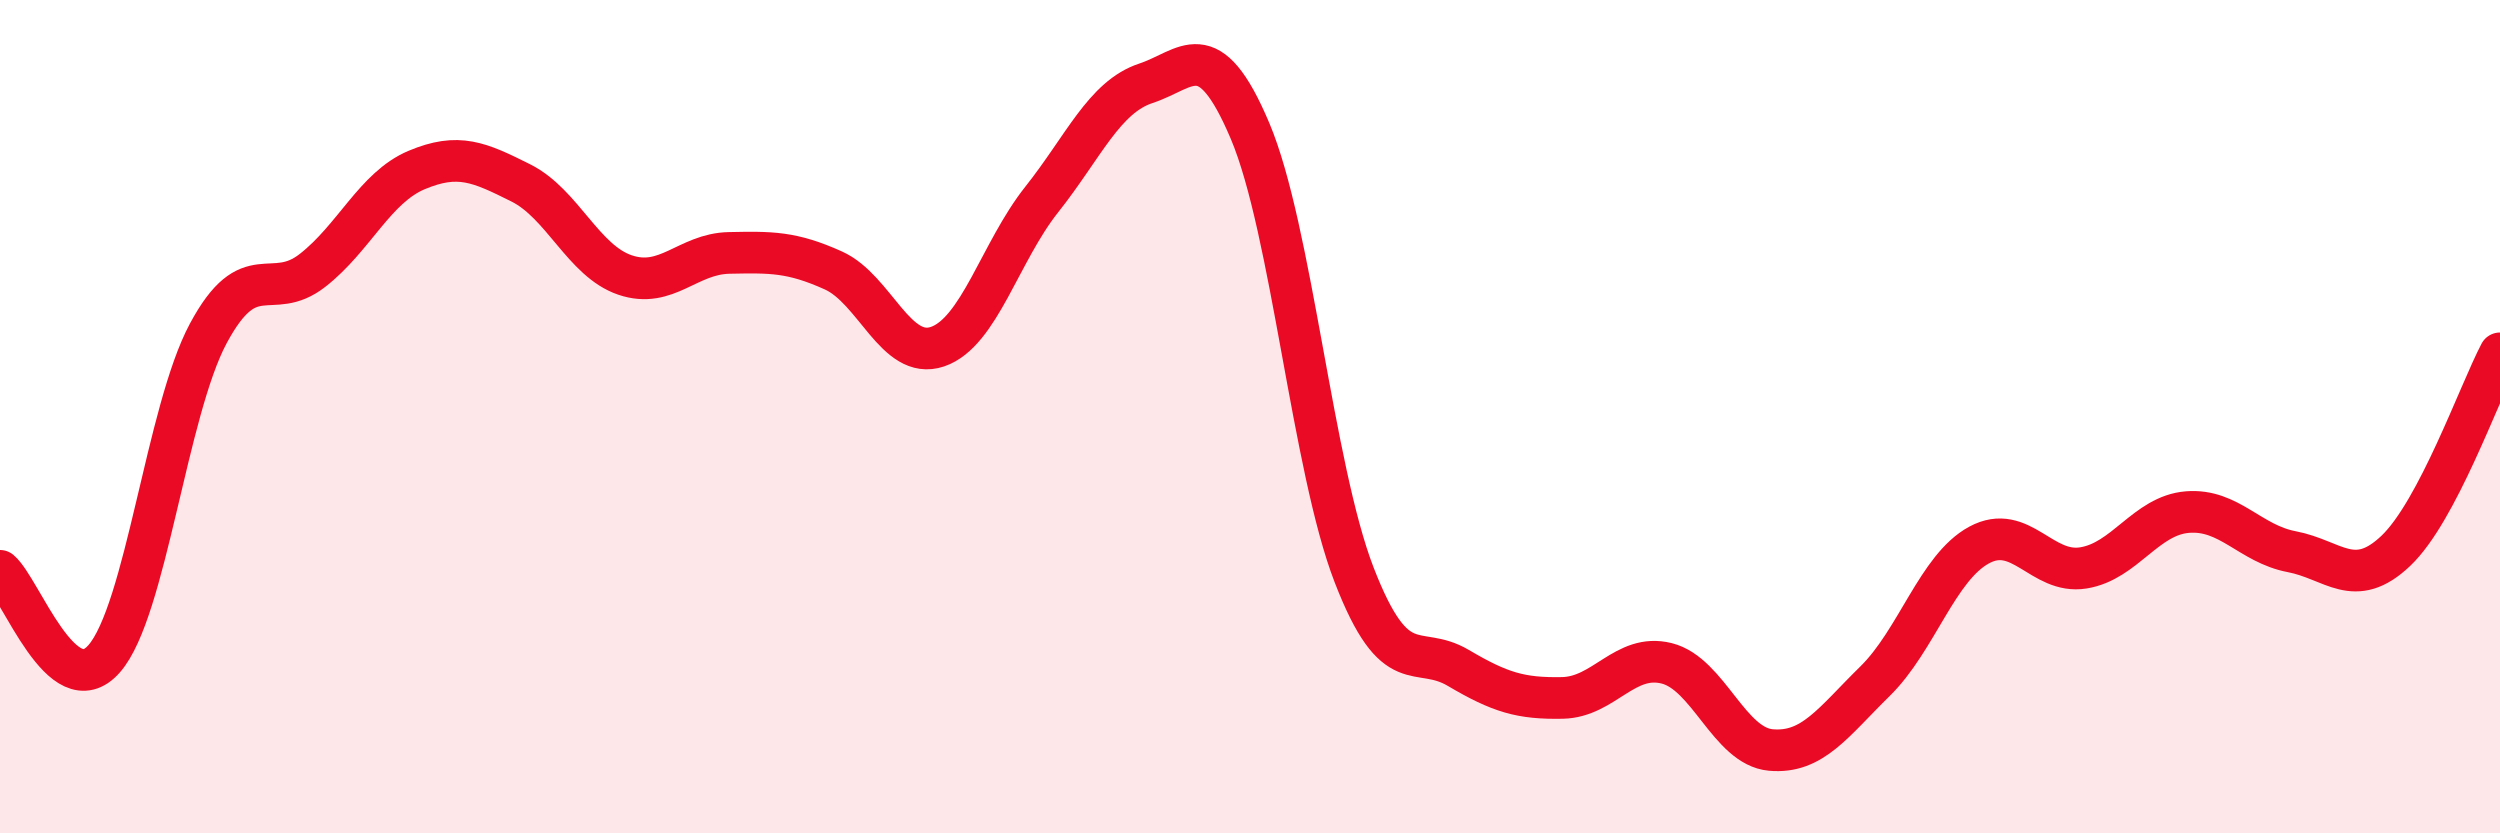
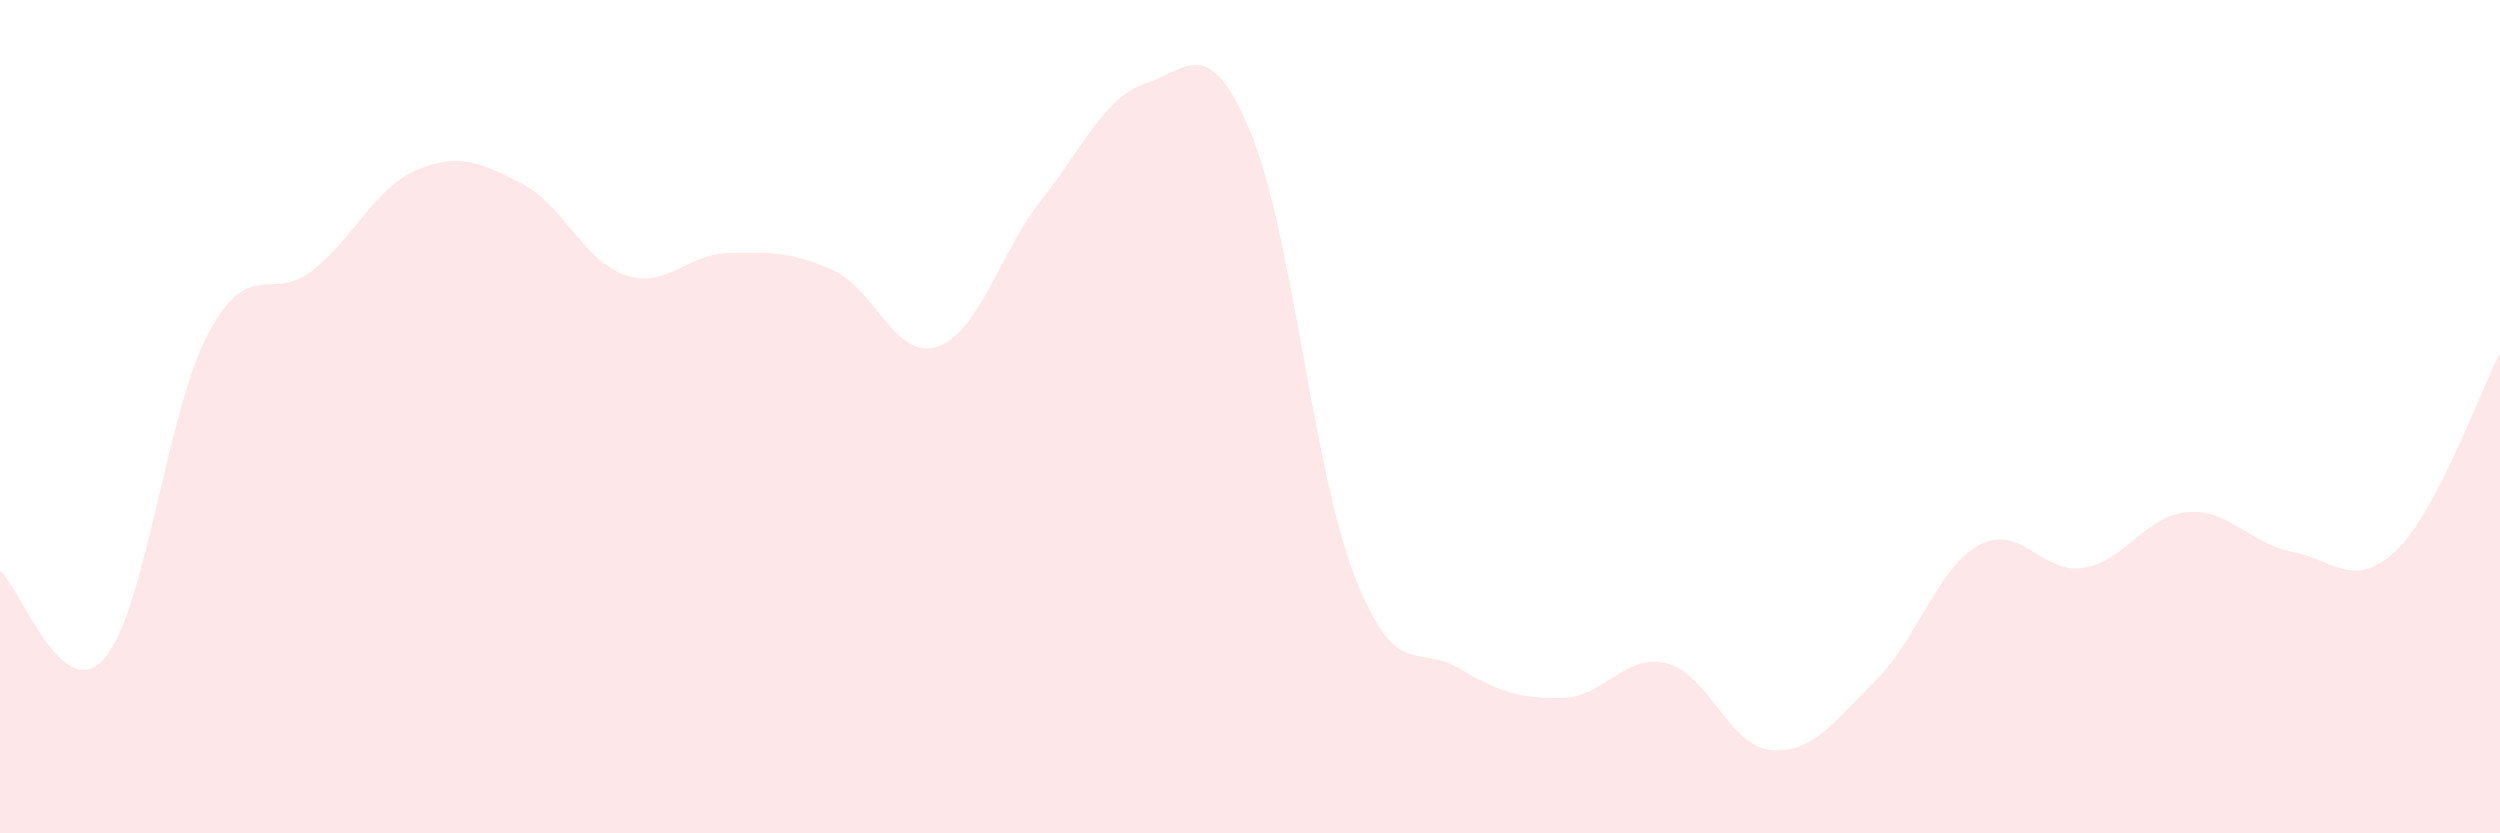
<svg xmlns="http://www.w3.org/2000/svg" width="60" height="20" viewBox="0 0 60 20">
  <path d="M 0,13.7 C 0.5,14.12 1.5,16.95 2.5,15.81 C 3.5,14.67 4,9.86 5,8 C 6,6.14 6.5,7.27 7.5,6.49 C 8.5,5.71 9,4.5 10,4.08 C 11,3.66 11.5,3.89 12.5,4.39 C 13.5,4.89 14,6.26 15,6.6 C 16,6.94 16.5,6.09 17.5,6.07 C 18.5,6.05 19,6.04 20,6.49 C 21,6.94 21.5,8.66 22.5,8.32 C 23.5,7.98 24,6.05 25,4.79 C 26,3.53 26.5,2.33 27.5,2 C 28.5,1.67 29,0.78 30,3.14 C 31,5.5 31.5,11.22 32.5,13.8 C 33.5,16.38 34,15.44 35,16.03 C 36,16.62 36.5,16.77 37.5,16.75 C 38.5,16.73 39,15.67 40,15.92 C 41,16.17 41.5,17.91 42.5,18 C 43.5,18.09 44,17.33 45,16.35 C 46,15.37 46.5,13.62 47.5,13.08 C 48.5,12.54 49,13.79 50,13.63 C 51,13.47 51.5,12.37 52.5,12.29 C 53.5,12.21 54,13.05 55,13.24 C 56,13.43 56.5,14.17 57.5,13.22 C 58.5,12.27 59.5,9.43 60,8.48L60 20L0 20Z" fill="#EB0A25" opacity="0.1" stroke-linecap="round" stroke-linejoin="round" />
-   <path d="M 0,13.7 C 0.5,14.12 1.5,16.95 2.5,15.81 C 3.5,14.67 4,9.86 5,8 C 6,6.14 6.5,7.27 7.5,6.49 C 8.5,5.71 9,4.5 10,4.08 C 11,3.66 11.5,3.89 12.5,4.39 C 13.5,4.89 14,6.26 15,6.6 C 16,6.94 16.5,6.09 17.5,6.07 C 18.5,6.05 19,6.04 20,6.49 C 21,6.94 21.5,8.66 22.5,8.32 C 23.5,7.98 24,6.05 25,4.79 C 26,3.53 26.5,2.33 27.5,2 C 28.5,1.67 29,0.78 30,3.14 C 31,5.5 31.5,11.22 32.5,13.8 C 33.5,16.38 34,15.44 35,16.03 C 36,16.62 36.5,16.77 37.5,16.75 C 38.5,16.73 39,15.67 40,15.92 C 41,16.17 41.5,17.91 42.5,18 C 43.5,18.09 44,17.33 45,16.35 C 46,15.37 46.5,13.62 47.5,13.08 C 48.5,12.54 49,13.79 50,13.63 C 51,13.47 51.5,12.37 52.5,12.29 C 53.5,12.21 54,13.05 55,13.24 C 56,13.43 56.5,14.17 57.5,13.22 C 58.5,12.27 59.5,9.43 60,8.48" stroke="#EB0A25" stroke-width="1" fill="none" stroke-linecap="round" stroke-linejoin="round" />
</svg>